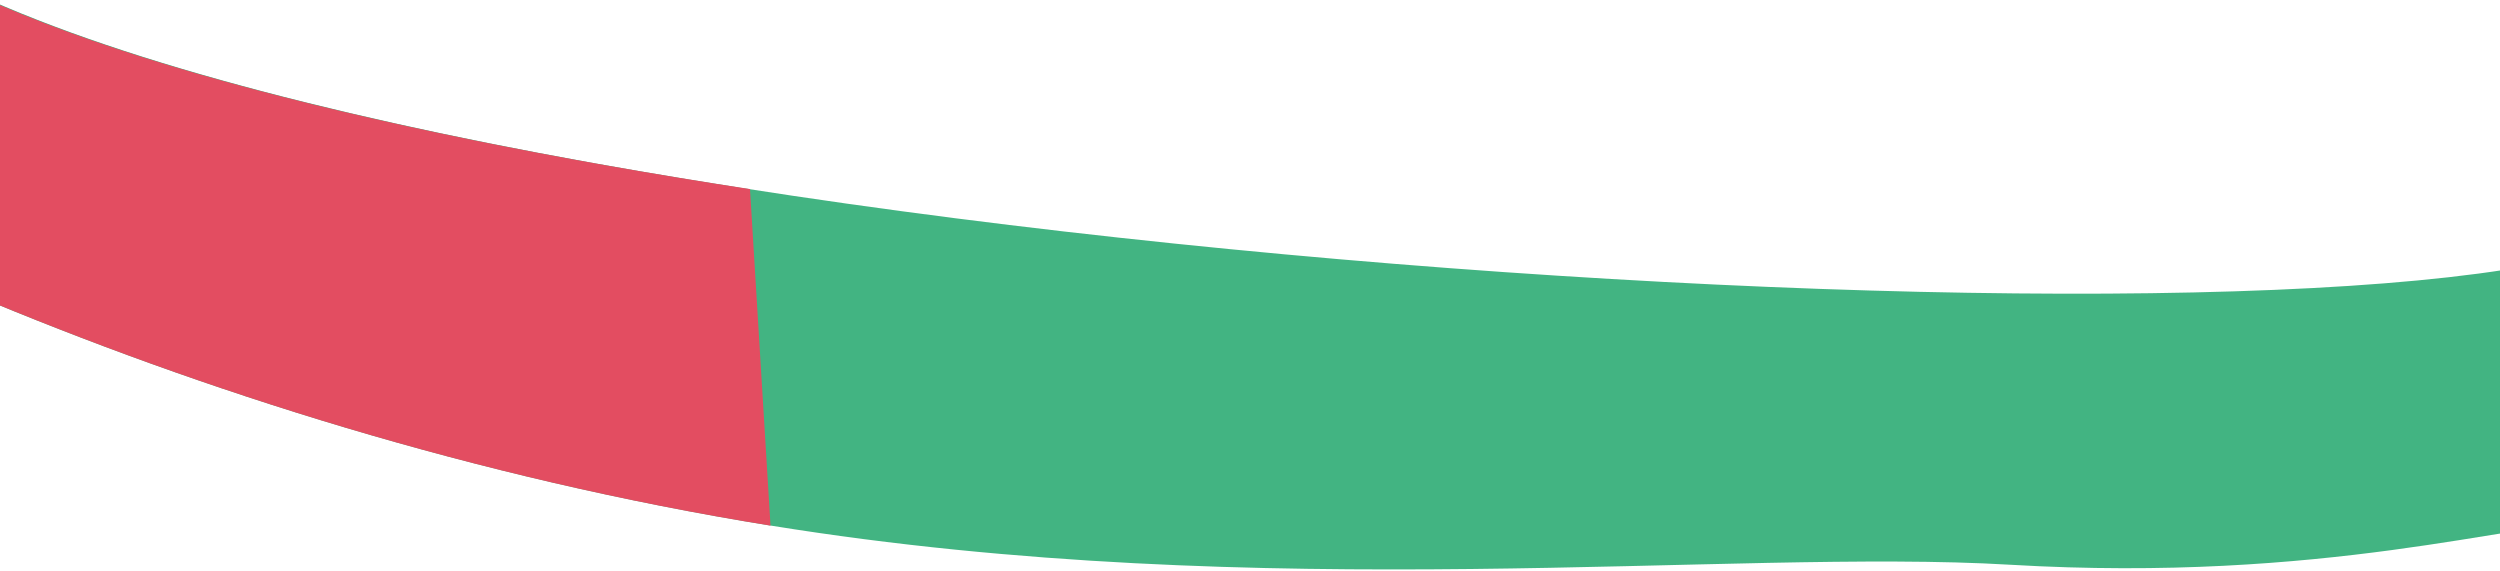
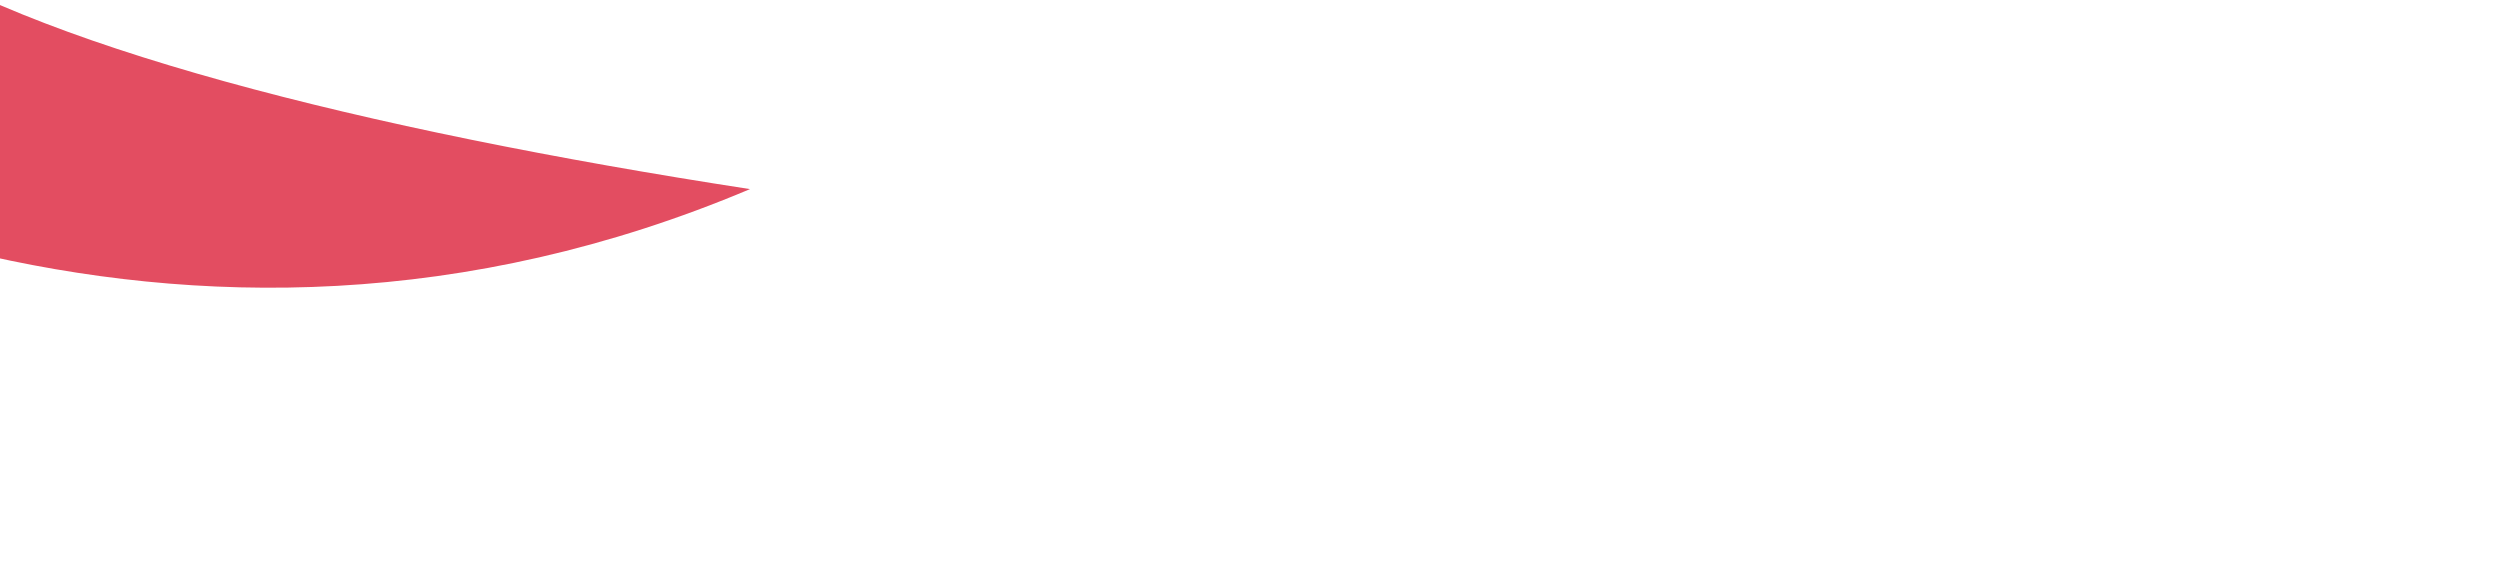
<svg xmlns="http://www.w3.org/2000/svg" viewBox="0 0 390 89">
  <g data-name="レイヤー_1">
-     <path fill="#42b482" d="M-19.2-9.6c68 47.8 375.3 67.7 426.6 47.7l-2.6 43.4c-12-.2-42.1 9.5-91.2 6.6-43.7-2.6-116 6.4-193.3-6.1C28 67.1-51.1 27.2-87.9 1c11.2.7 63.5-14.1 68.7-10.5Z" />
-     <path fill="#e34d61" d="M-87.9 1c11.2.7 63.5-14.1 68.7-10.5C4.3 7 56.6 20.2 117 29.5l3.2 52.5C28 67.1-51.1 27.2-87.9 1Z" />
+     <path fill="#e34d61" d="M-87.9 1c11.2.7 63.5-14.1 68.7-10.5C4.3 7 56.6 20.2 117 29.5C28 67.1-51.1 27.2-87.9 1Z" />
  </g>
</svg>